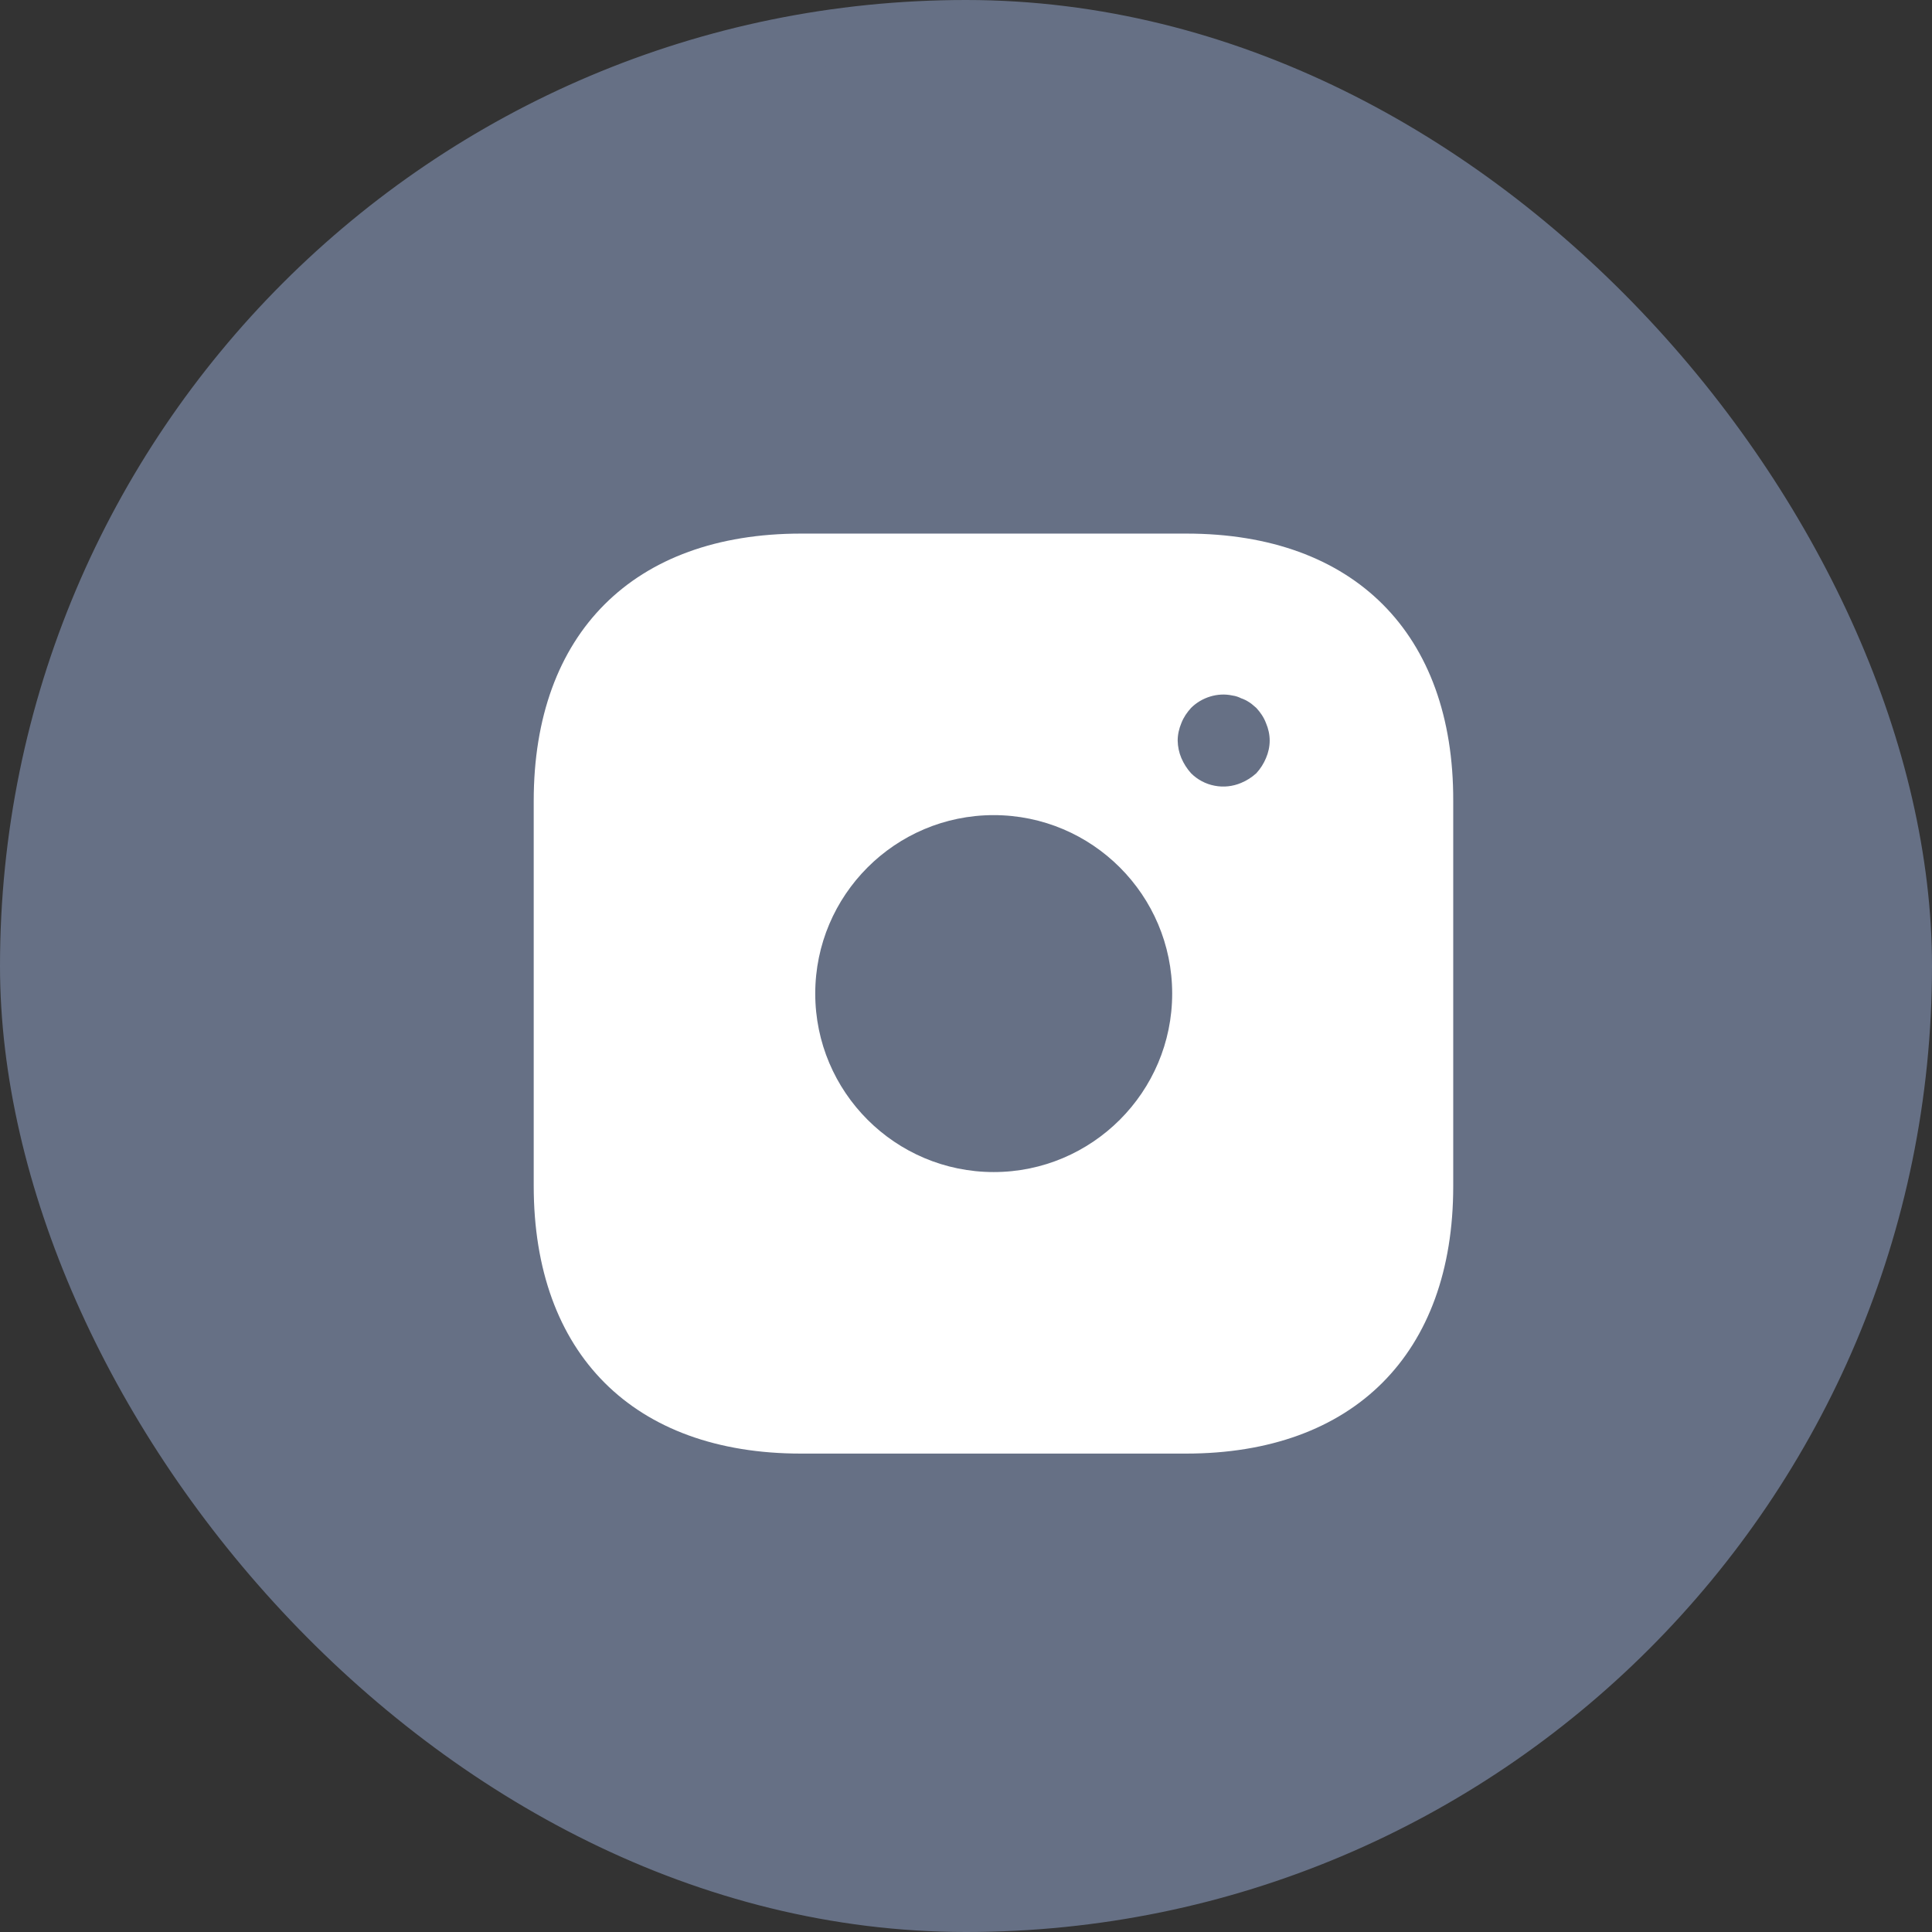
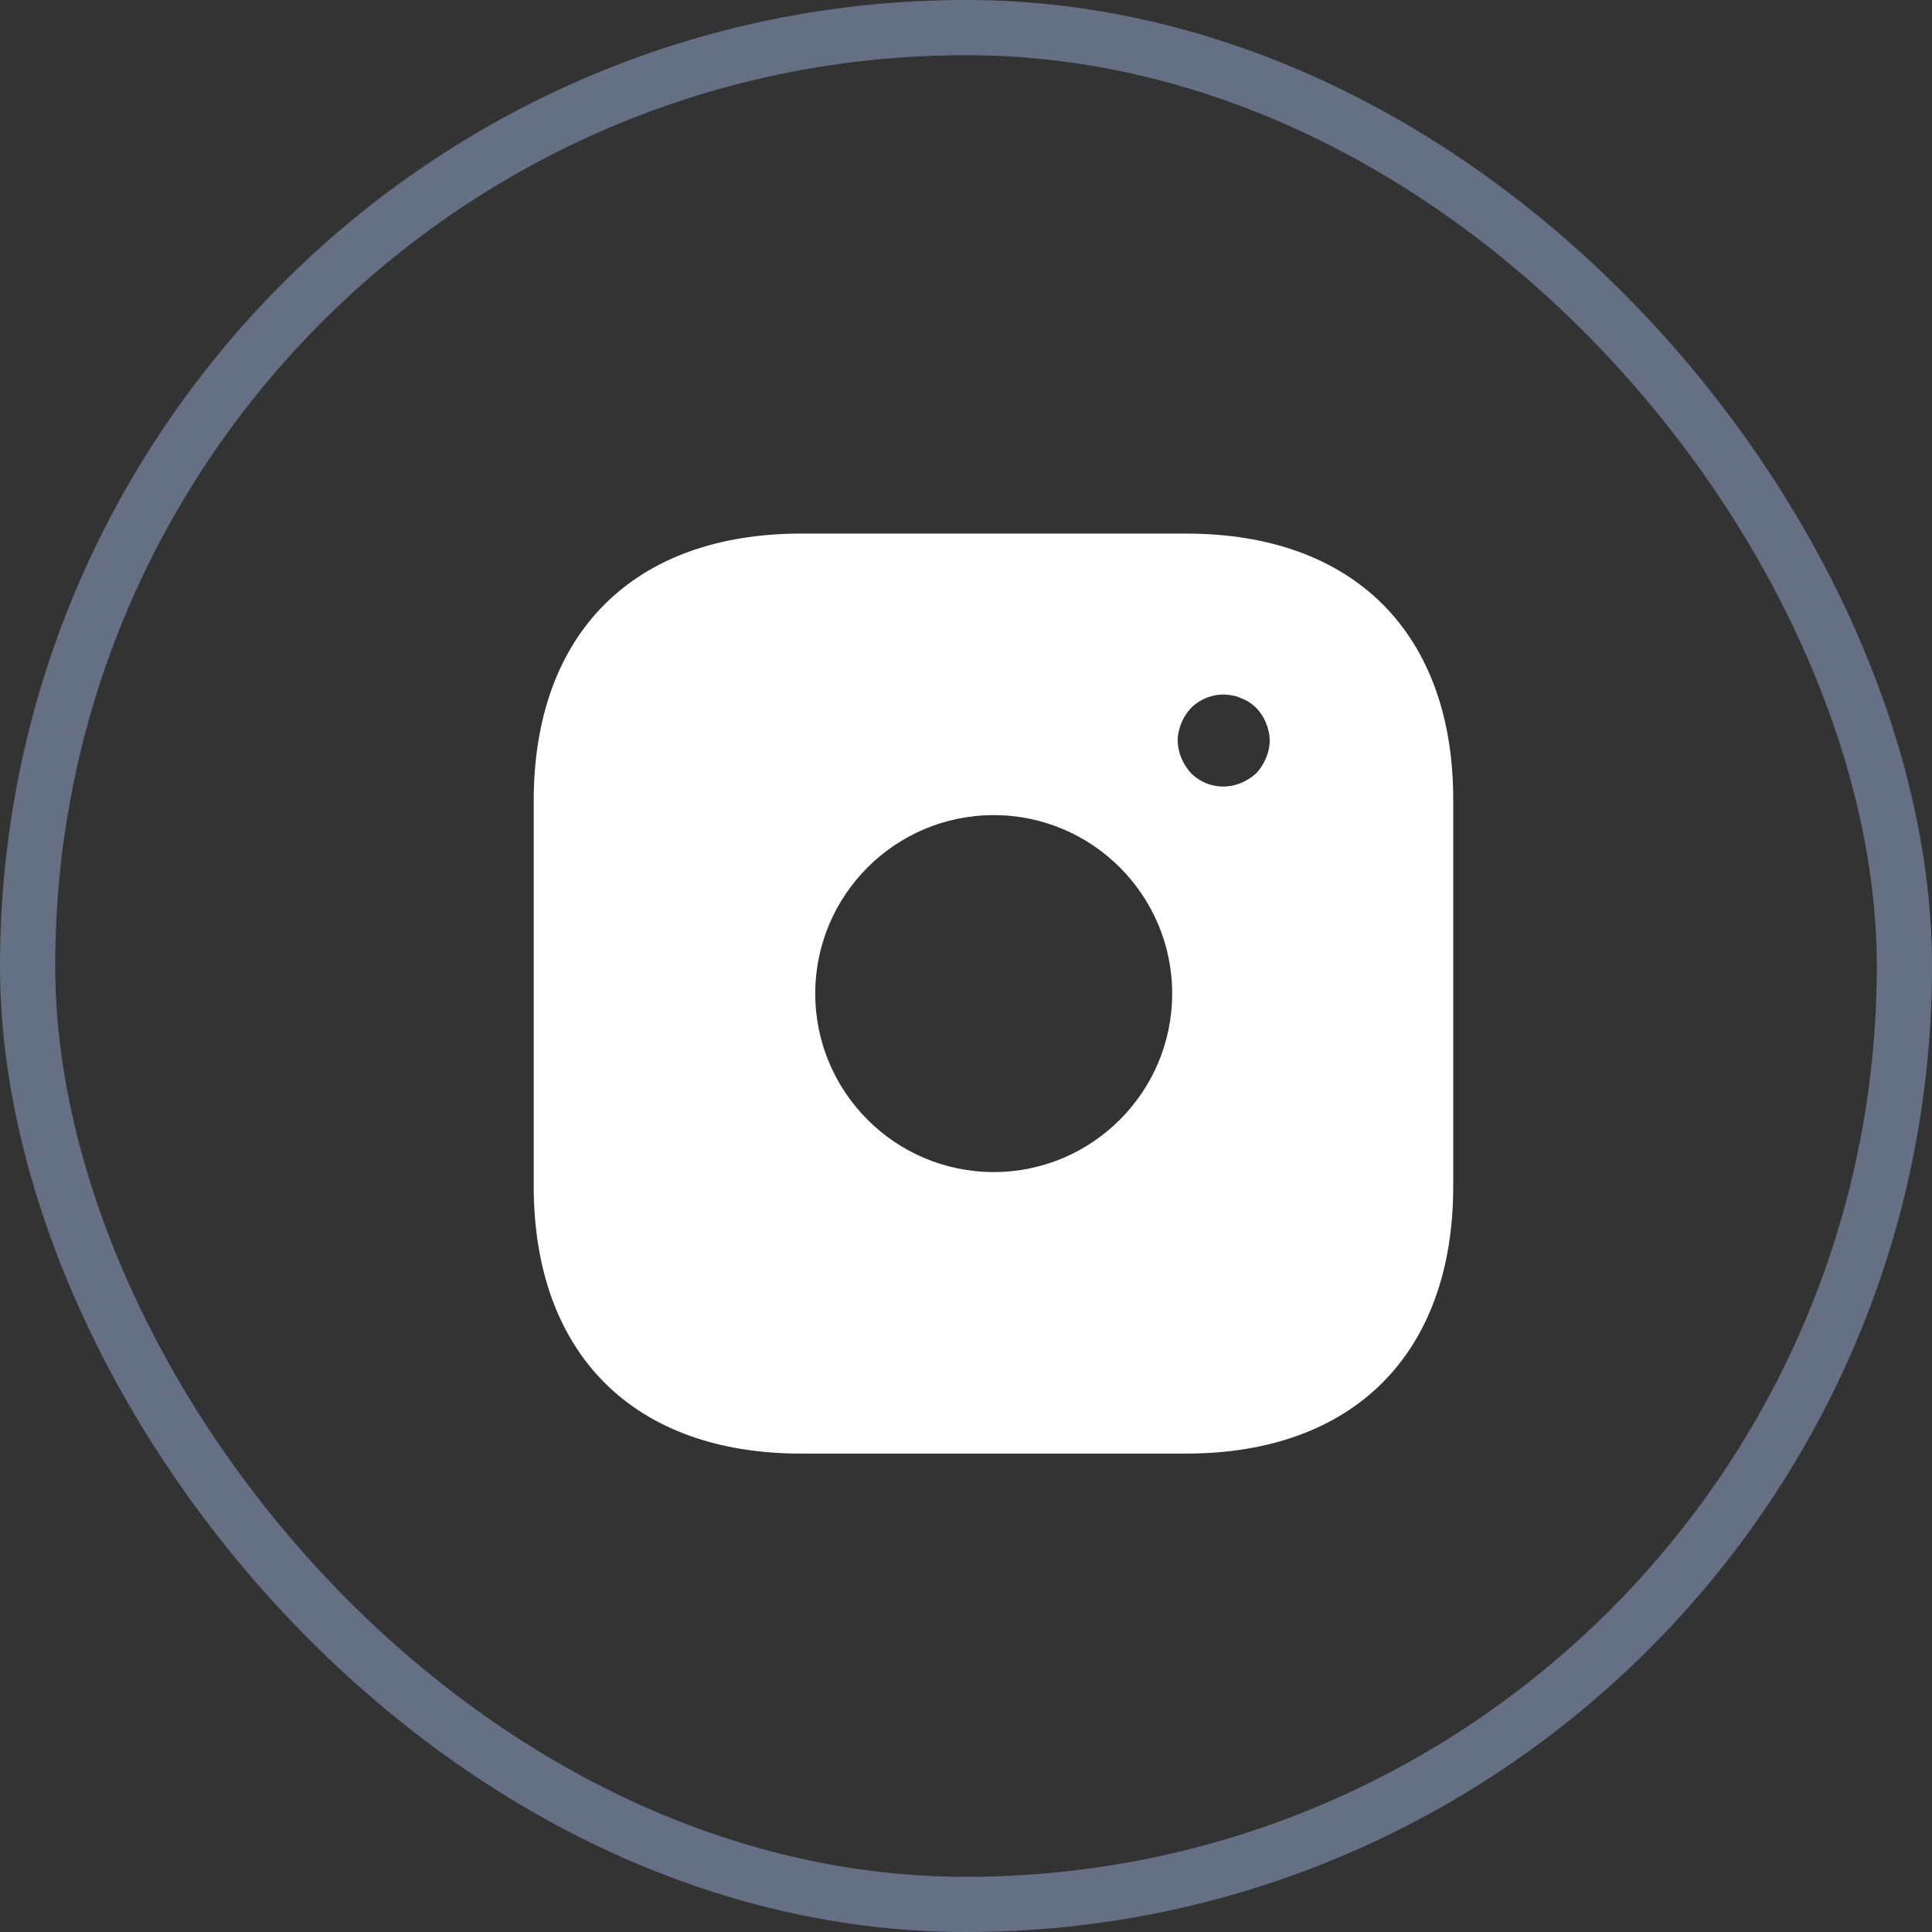
<svg xmlns="http://www.w3.org/2000/svg" width="32" height="32" viewBox="0 0 32 32" fill="none">
  <rect x="0" y="0" width="32" height="32" fill="#333333" stroke="none" />
-   <rect x="0.457" y="0.457" width="31.086" height="31.086" rx="15.543" fill="#667085" />
  <rect x="0.457" y="0.457" width="31.086" height="31.086" rx="15.543" stroke="#667085" stroke-width="0.914" />
  <path d="M19.651 8.838H13.267C10.493 8.838 8.84 10.491 8.84 13.265V19.642C8.84 22.423 10.493 24.076 13.267 24.076H19.644C22.417 24.076 24.07 22.423 24.07 19.649V13.265C24.078 10.491 22.425 8.838 19.651 8.838ZM16.459 19.413C14.828 19.413 13.503 18.087 13.503 16.457C13.503 14.826 14.828 13.501 16.459 13.501C18.089 13.501 19.415 14.826 19.415 16.457C19.415 18.087 18.089 19.413 16.459 19.413ZM20.969 12.556C20.931 12.647 20.878 12.731 20.809 12.807C20.733 12.876 20.649 12.929 20.558 12.967C20.419 13.026 20.266 13.043 20.118 13.014C19.97 12.986 19.834 12.914 19.727 12.807C19.659 12.731 19.606 12.647 19.567 12.556C19.528 12.464 19.508 12.366 19.506 12.267C19.506 12.167 19.529 12.068 19.567 11.977C19.606 11.878 19.659 11.802 19.727 11.726C19.903 11.55 20.169 11.466 20.413 11.52C20.466 11.527 20.512 11.543 20.558 11.566C20.604 11.581 20.649 11.604 20.695 11.634C20.733 11.657 20.771 11.695 20.809 11.726C20.878 11.802 20.931 11.878 20.969 11.977C21.008 12.068 21.03 12.167 21.03 12.267C21.03 12.366 21.008 12.465 20.969 12.556Z" fill="white" />
</svg>